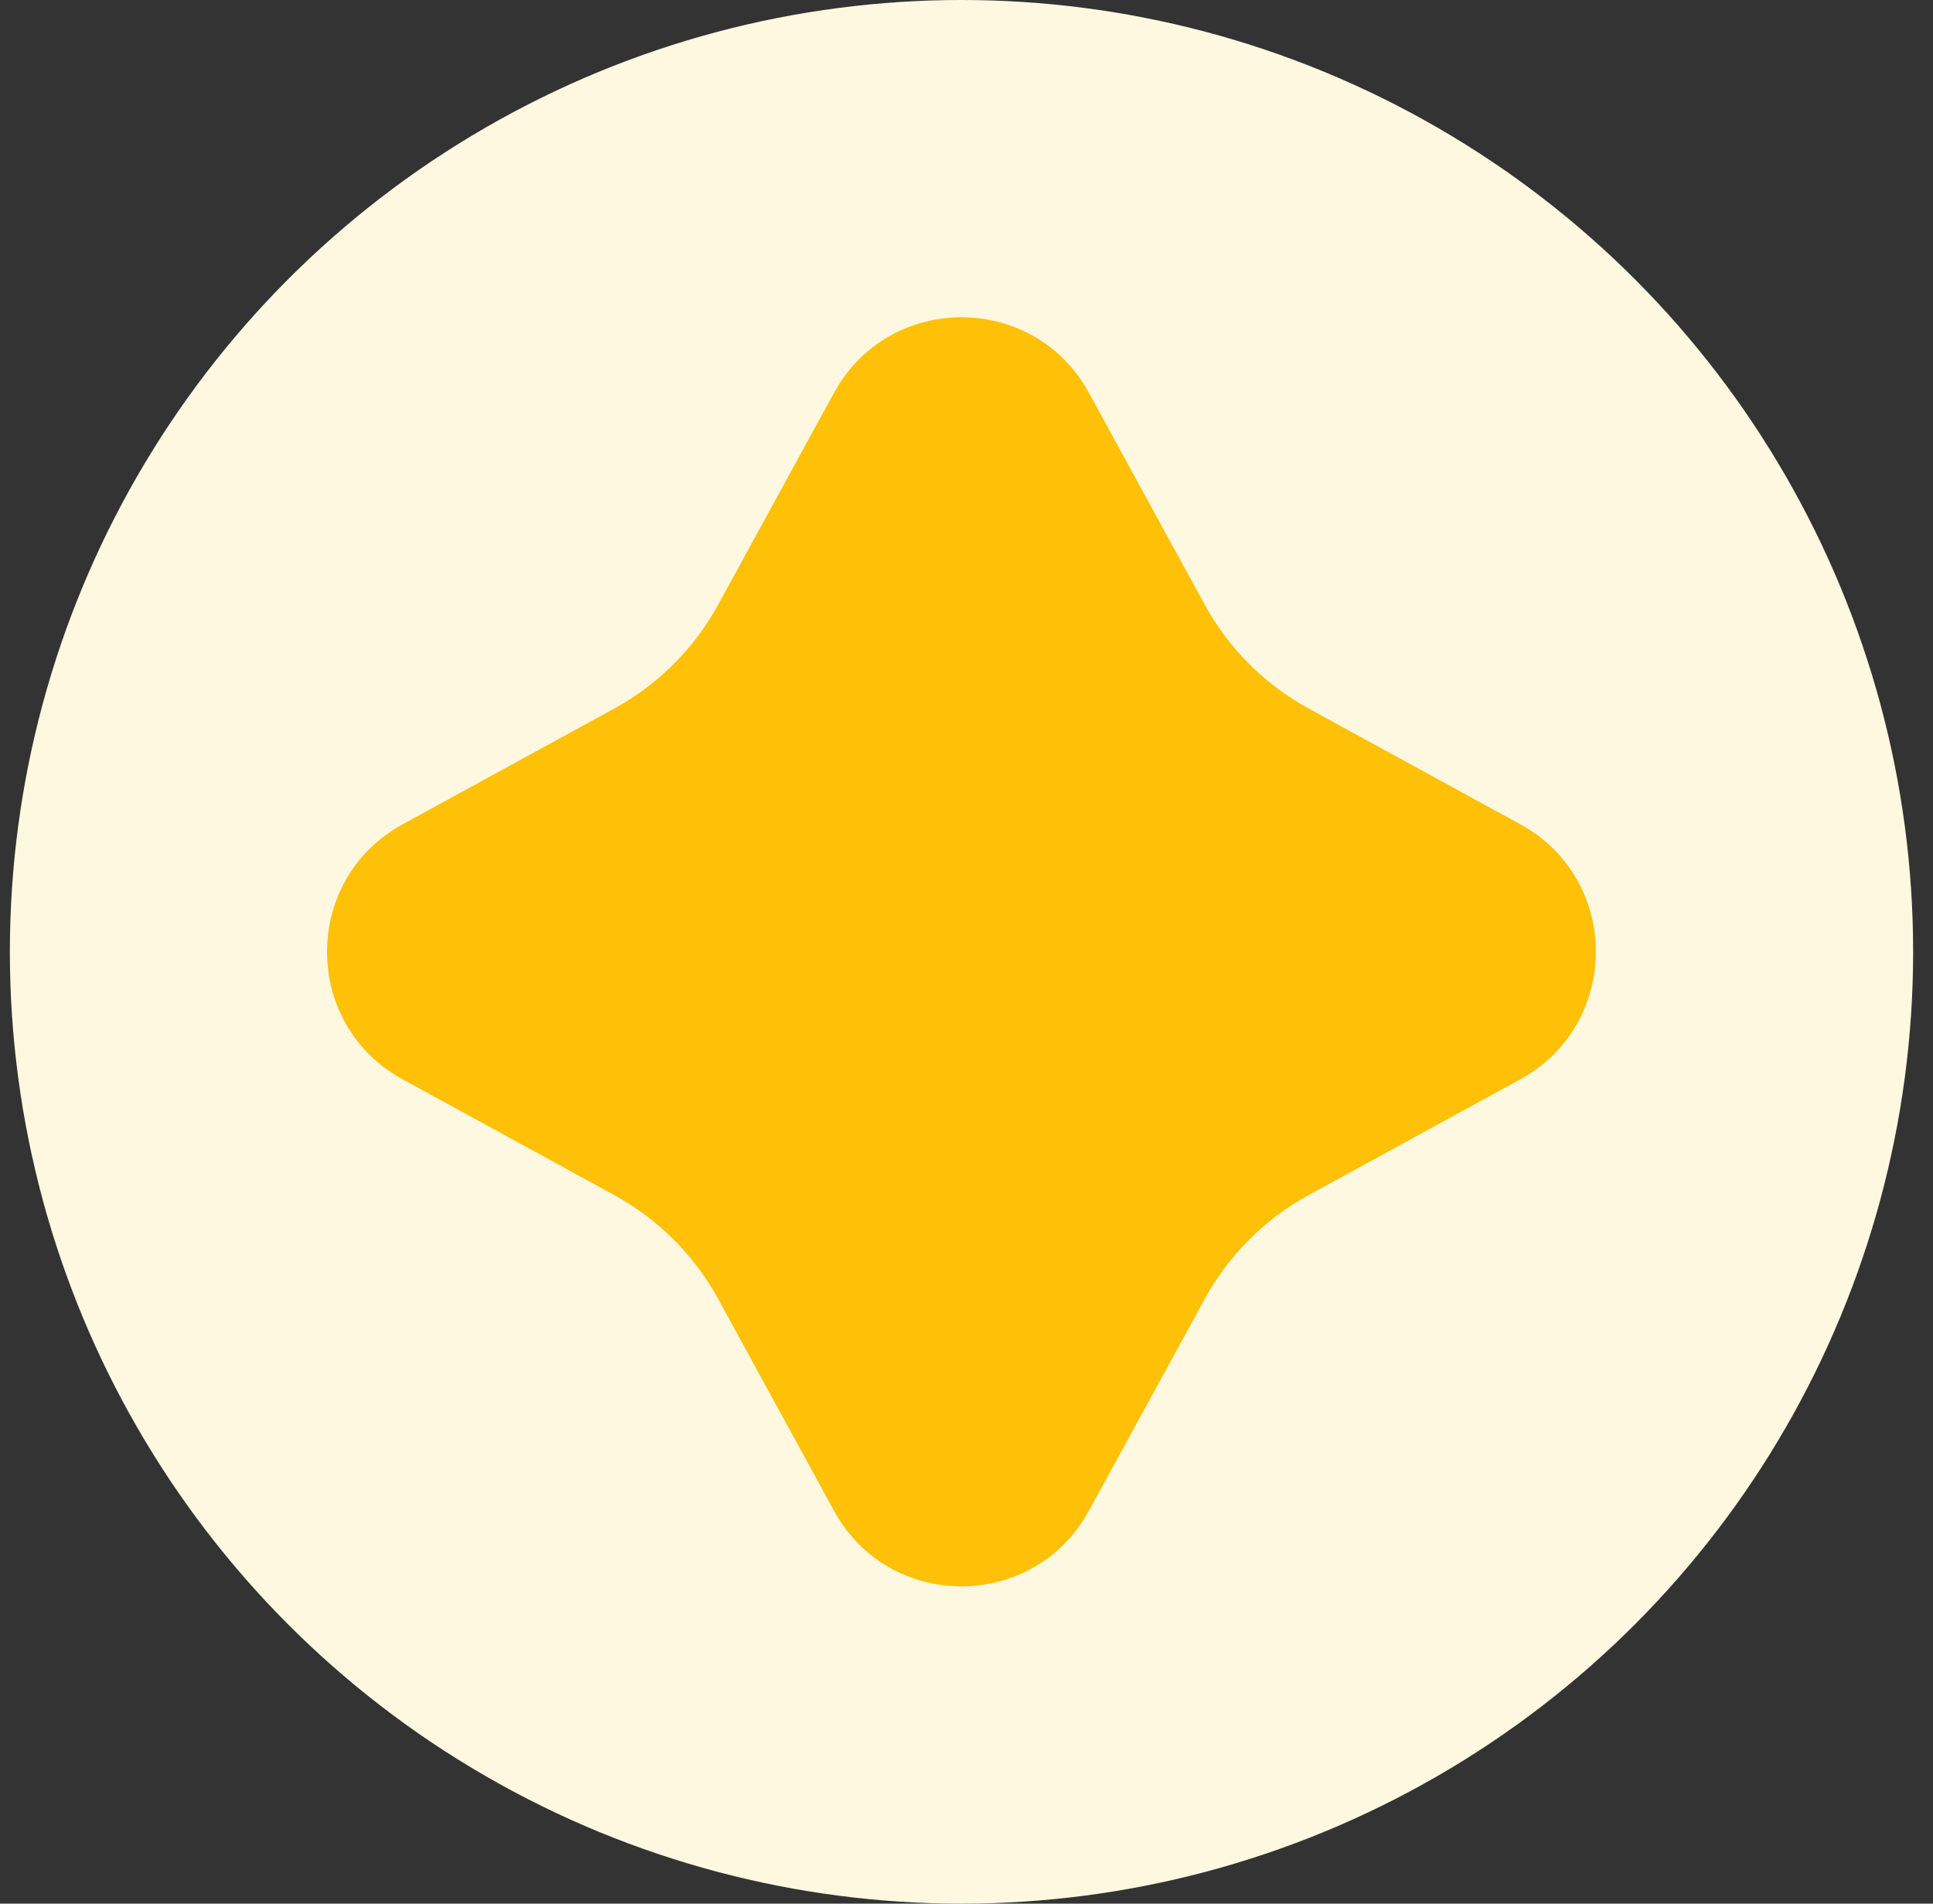
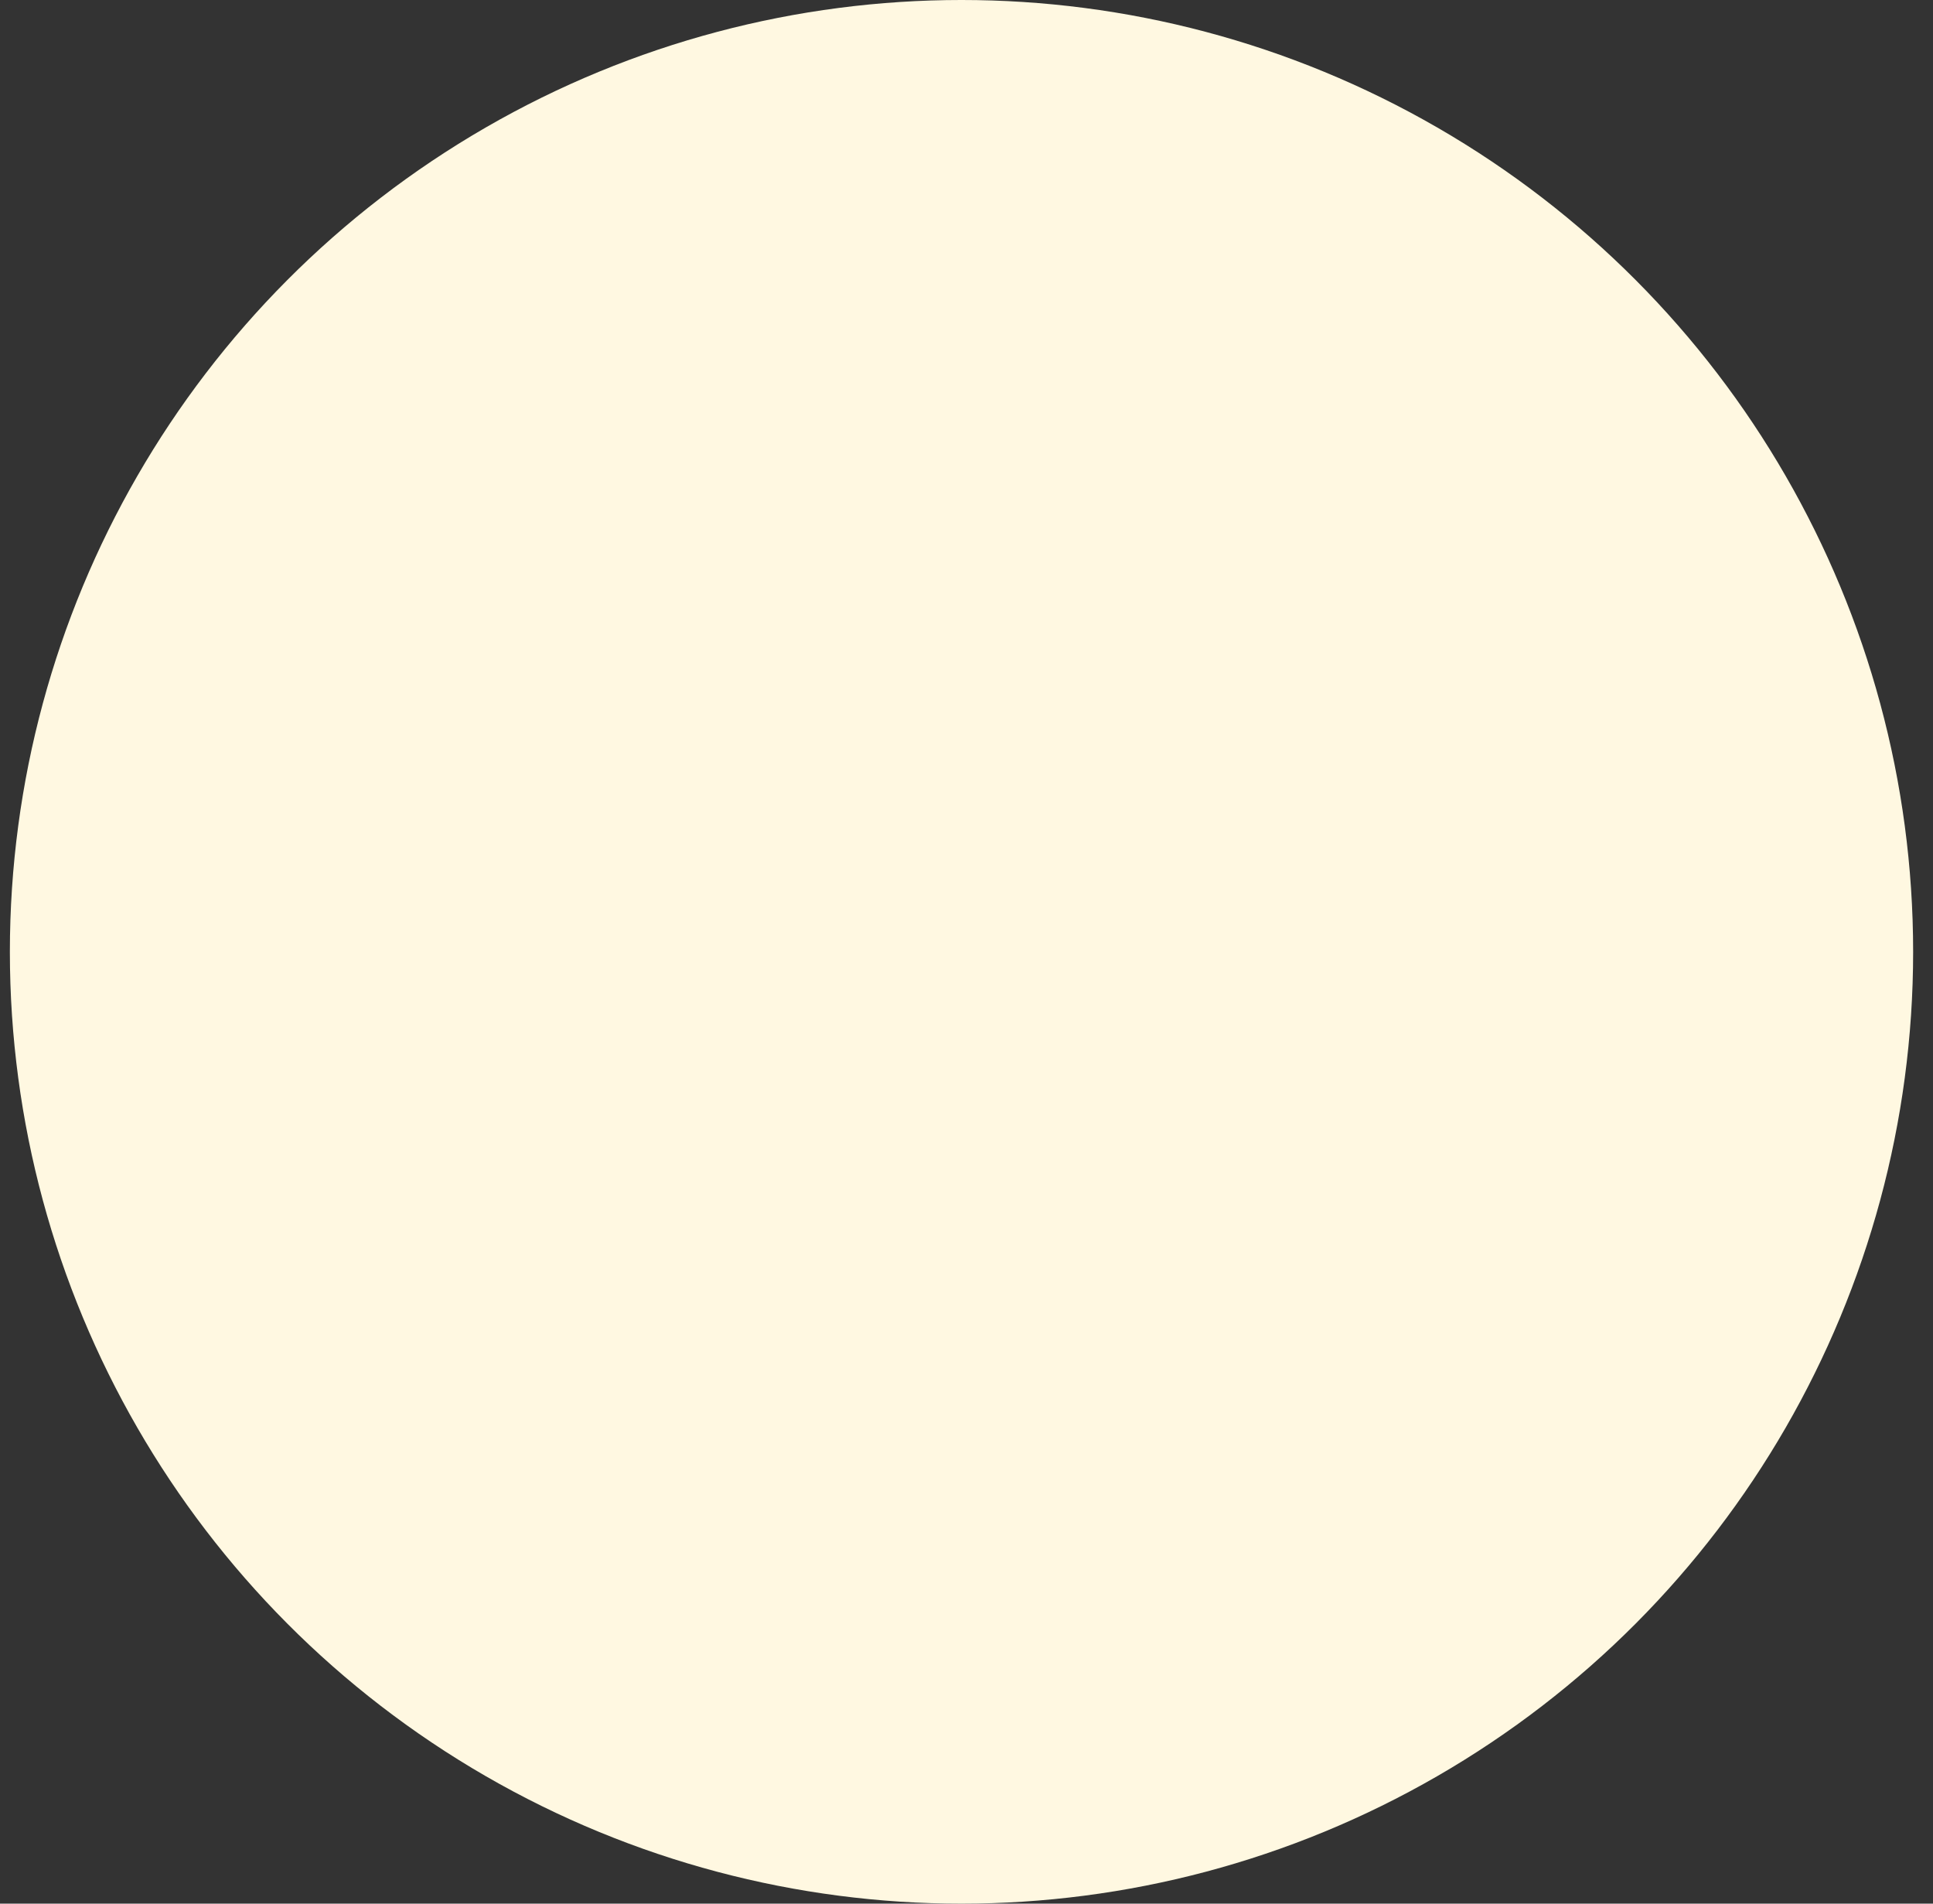
<svg xmlns="http://www.w3.org/2000/svg" width="65" height="64" viewBox="0 0 65 64" fill="none">
  <rect x="0" y="0" width="65" height="64" fill="#333333" stroke="none" />
  <g id="Icon/Section 3-1" clip-path="url(#clip0_25071_24384)">
    <circle id="Ellipse 534" cx="32.332" cy="32" r="32" fill="#FFF8E1" />
-     <path id="Union" d="M28.044 50.792C29.897 54.181 34.764 54.181 36.617 50.792L40.51 43.675C41.317 42.199 42.53 40.986 44.006 40.179L51.123 36.287C54.511 34.433 54.511 29.567 51.123 27.713L44.006 23.821C42.53 23.014 41.317 21.801 40.51 20.325L36.617 13.208C34.764 9.82 29.897 9.82 28.044 13.208L24.152 20.325C23.345 21.801 22.131 23.014 20.656 23.821L13.539 27.713C10.15 29.567 10.15 34.433 13.539 36.287L20.656 40.179C22.131 40.986 23.345 42.199 24.152 43.675L28.044 50.792Z" fill="#FFC107" />
  </g>
  <defs>
    <clipPath id="clip0_25071_24384">
      <rect width="64" height="64" fill="white" transform="translate(0.332)" />
    </clipPath>
  </defs>
</svg>